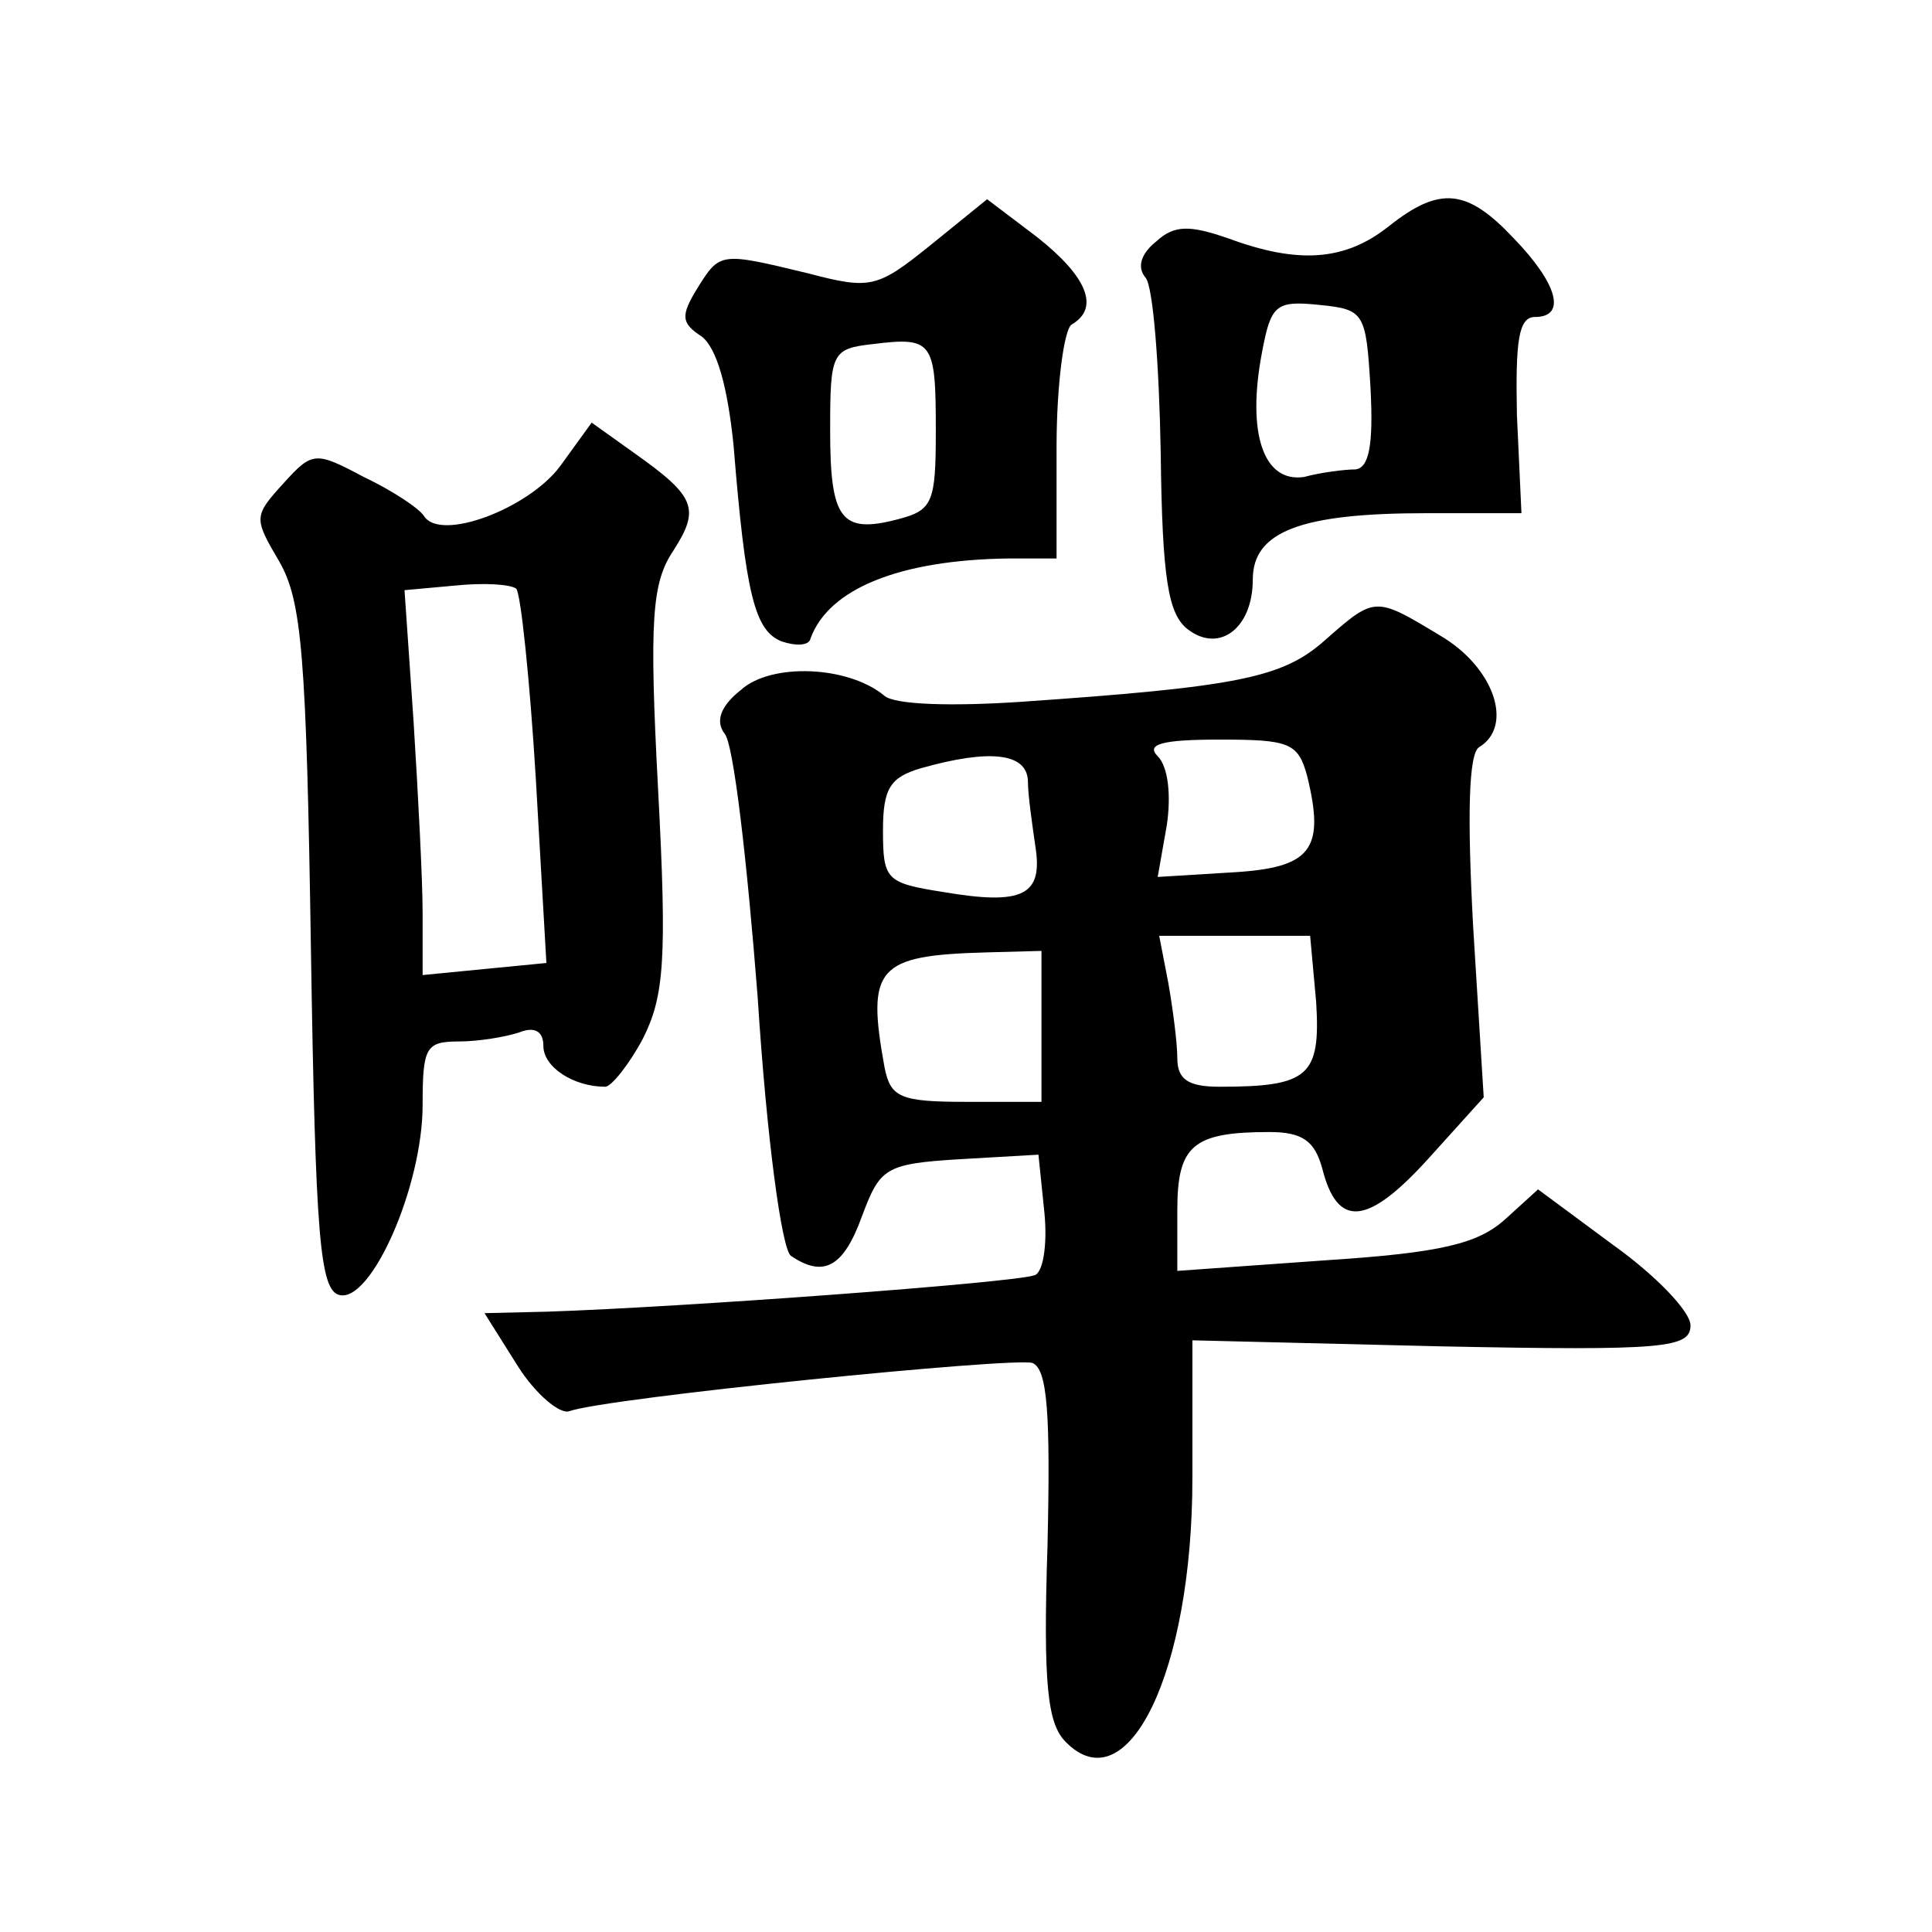
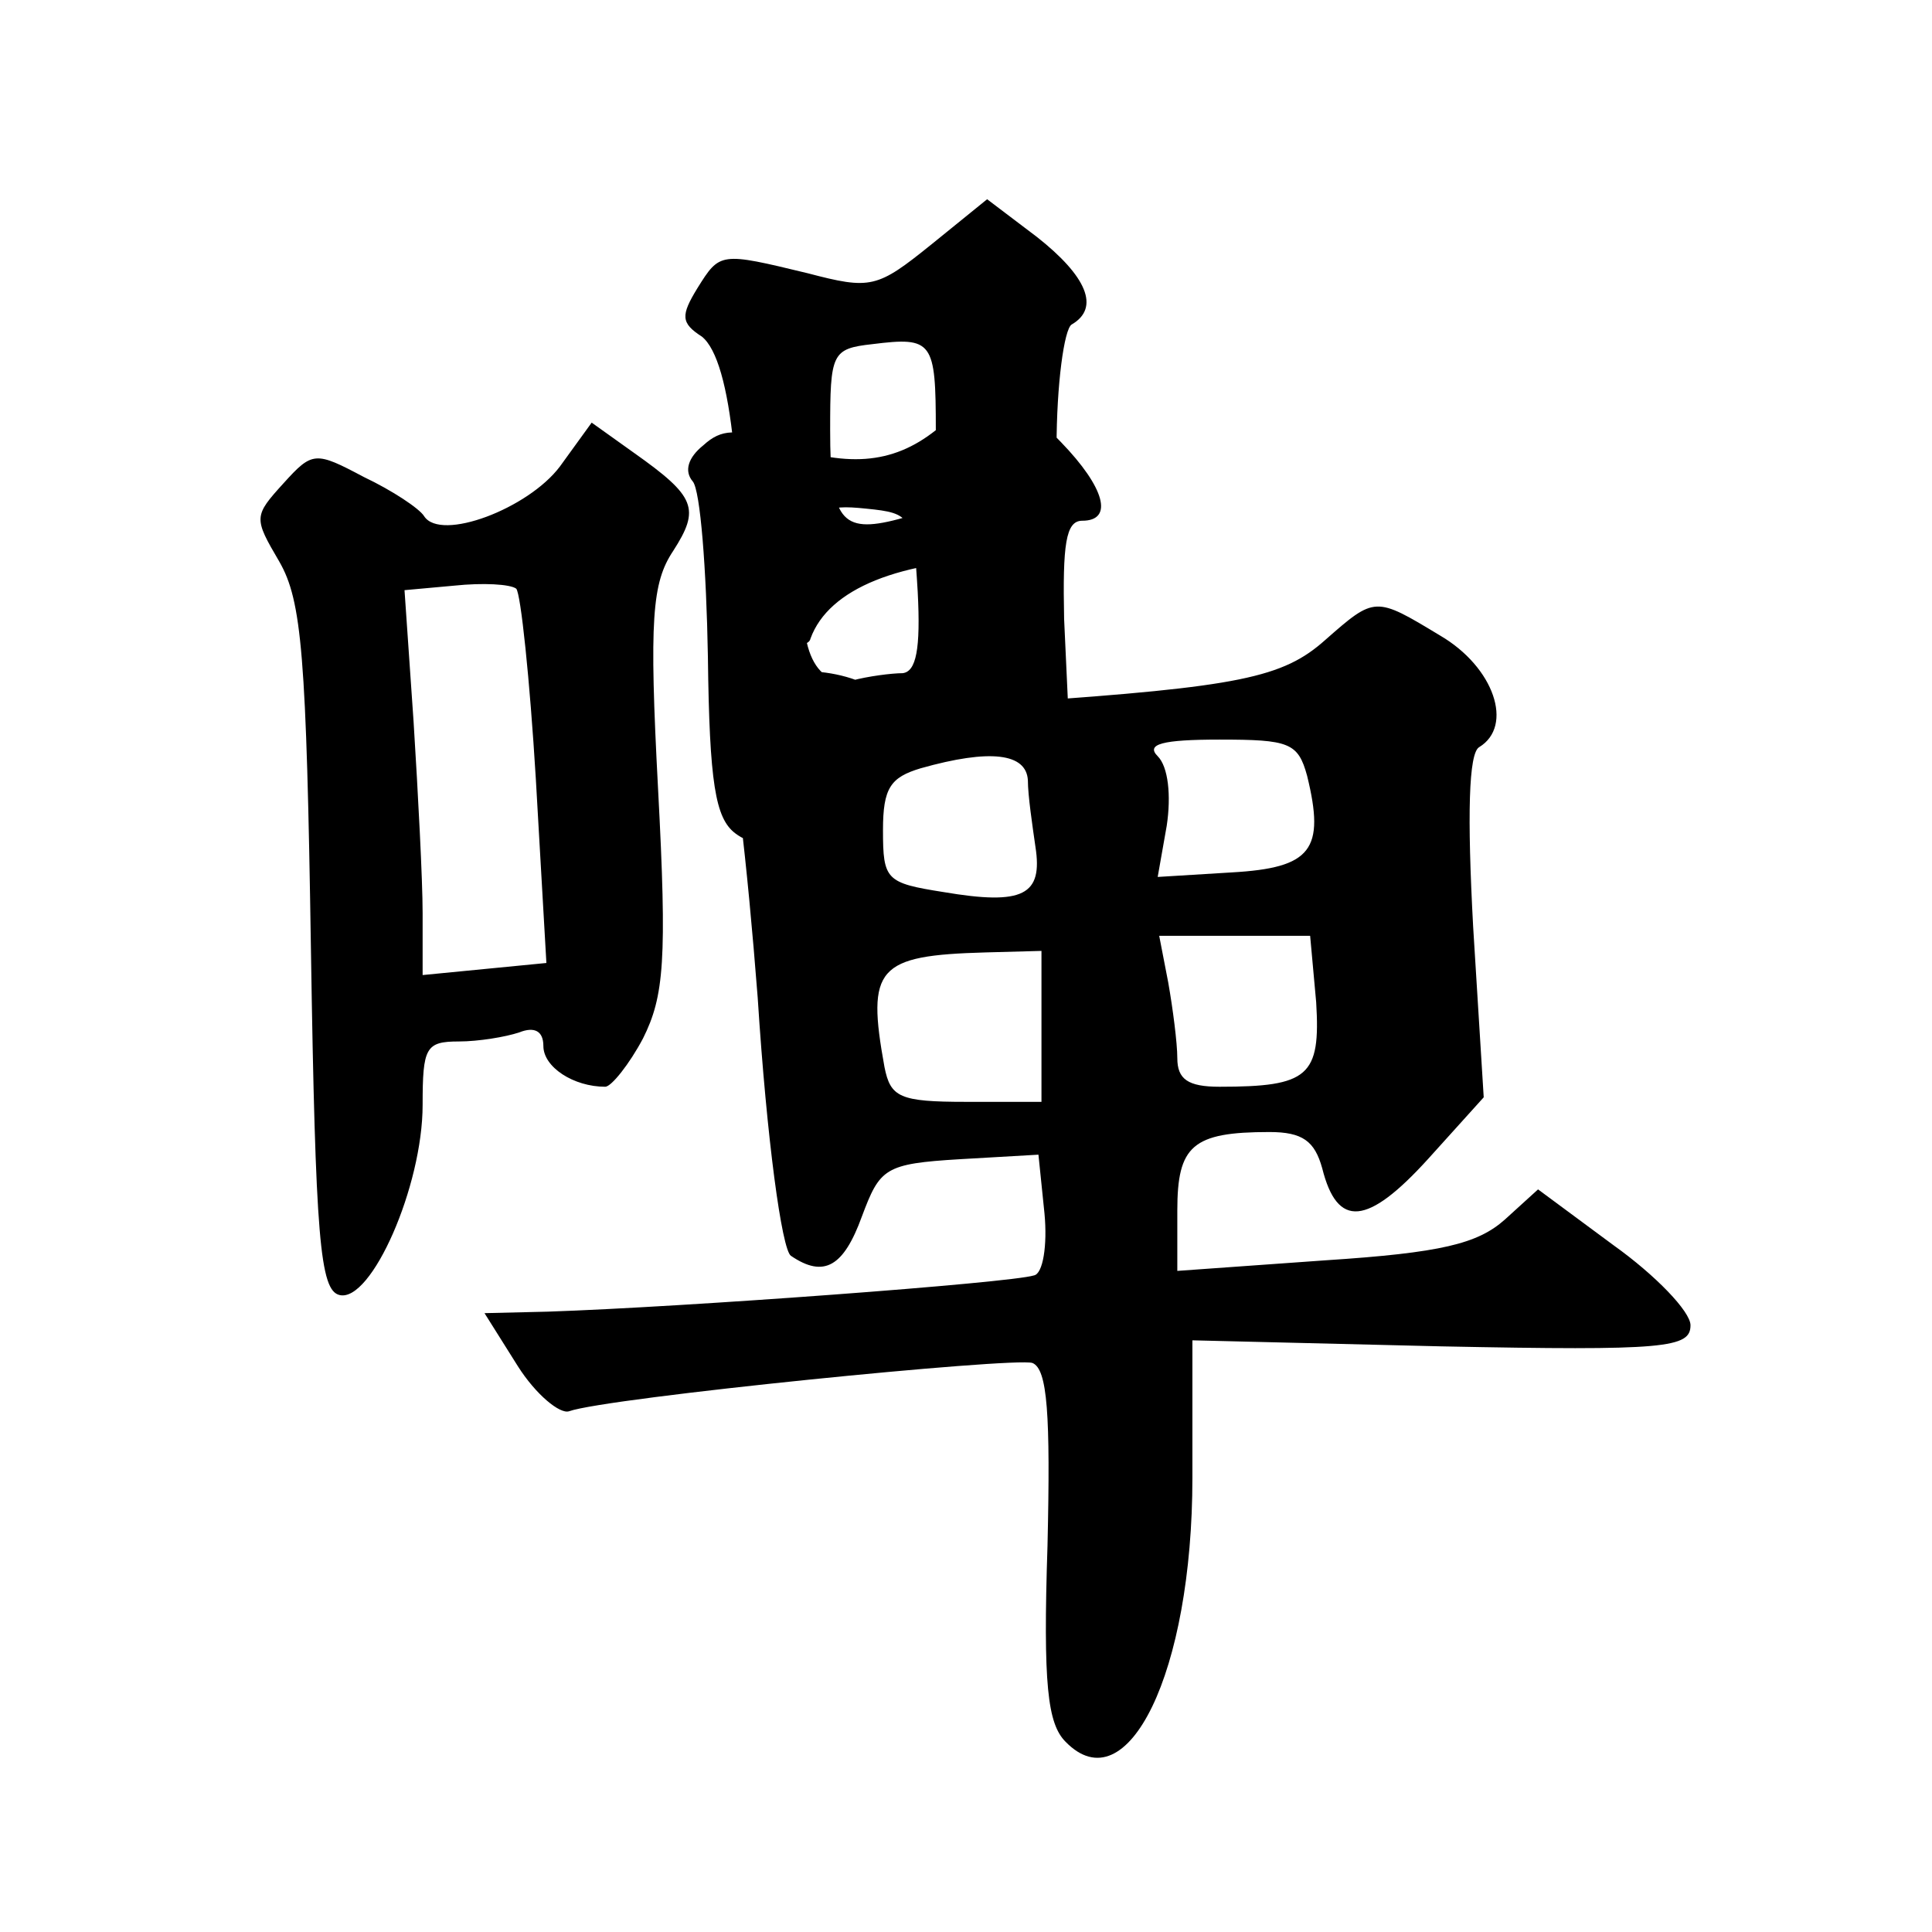
<svg xmlns="http://www.w3.org/2000/svg" version="1.0" width="128pt" height="128pt" viewBox="0 0 128 128" preserveAspectRatio="xMidYMid meet">
  <g transform="translate(0,128) scale(0.1,-0.1)" fill="#0" stroke="none">
-     <path d="M617 1118 c-36 -29 -40 -30 -82 -19 -58 14 -58 14 -73 -10 -11 -18 -11 -23 3 -32 10 -8 17 -33 21 -72 8 -99 14 -123 32 -130 9 -3 18 -3 19 2 12 33 59 52 131 53 l32 0 0 74 c0 41 5 78 10 81 19 11 10 32 -23 58 l-33 25 -37 -30z m3 -123 c0 -48 -2 -53 -25 -59 -38 -10 -45 0 -45 59 0 51 1 54 28 57 40 5 42 2 42 -57z M920 1130 c-29 -23 -60 -25 -106 -8 -26 9 -36 9 -48 -2 -10 -8 -13 -17 -7 -24 5 -6 9 -58 10 -116 1 -84 5 -107 18 -117 21 -16 43 1 43 33 0 32 32 44 115 44 l63 0 -3 65 c-1 49 1 65 12 65 21 0 15 22 -14 52 -31 33 -49 35 -83 8z m-12 -107 c2 -38 -1 -53 -10 -54 -7 0 -23 -2 -34 -5 -27 -4 -38 29 -28 82 6 32 9 35 38 32 30 -3 31 -5 34 -55z M371 971 c-21 -28 -79 -50 -90 -33 -3 5 -21 17 -40 26 -32 17 -34 17 -53 -4 -20 -22 -20 -23 -3 -52 15 -26 18 -62 21 -257 3 -192 6 -226 19 -229 21 -5 55 72 55 126 0 38 2 42 24 42 13 0 31 3 40 6 10 4 16 1 16 -9 0 -14 20 -27 41 -27 4 0 16 15 25 32 14 28 16 52 10 165 -6 113 -4 137 10 158 18 28 15 36 -26 65 l-28 20 -21 -29z m-16 -207 l7 -122 -41 -4 -41 -4 0 41 c0 22 -3 79 -6 127 l-6 87 33 3 c19 2 37 1 41 -2 3 -3 9 -60 13 -126z M878 856 c-28 -25 -57 -31 -202 -41 -45 -3 -83 -2 -90 4 -24 20 -75 22 -95 4 -14 -11 -17 -21 -11 -29 6 -6 15 -85 22 -175 6 -94 16 -167 22 -171 22 -15 35 -7 47 26 12 32 15 35 65 38 l52 3 4 -39 c2 -21 -1 -40 -7 -41 -16 -5 -232 -21 -322 -24 l-42 -1 22 -35 c12 -19 28 -32 34 -30 25 9 295 36 307 32 10 -4 12 -34 10 -121 -3 -92 0 -118 12 -130 41 -42 84 46 84 175 l0 91 165 -4 c149 -3 165 -1 165 14 0 9 -23 33 -51 53 l-50 37 -22 -20 c-18 -16 -42 -22 -119 -27 l-98 -7 0 40 c0 43 10 52 61 52 22 0 30 -6 35 -24 10 -40 30 -38 70 6 l37 41 -7 113 c-4 74 -3 115 4 119 23 14 10 53 -26 74 -43 26 -43 26 -76 -3z m-12 -90 c12 -49 3 -61 -50 -64 l-49 -3 6 34 c3 20 1 39 -6 46 -8 8 3 11 41 11 46 0 52 -2 58 -24z m-185 -3 c0 -10 3 -30 5 -44 5 -32 -8 -39 -61 -30 -38 6 -40 8 -40 41 0 28 5 35 25 41 46 13 70 10 71 -8z m191 -147 c3 -49 -5 -56 -64 -56 -21 0 -28 5 -28 19 0 10 -3 33 -6 50 l-6 31 50 0 50 0 4 -44z m-182 -16 l0 -50 -50 0 c-44 0 -50 3 -54 23 -12 66 -5 74 67 76 l37 1 0 -50z" />
+     <path d="M617 1118 c-36 -29 -40 -30 -82 -19 -58 14 -58 14 -73 -10 -11 -18 -11 -23 3 -32 10 -8 17 -33 21 -72 8 -99 14 -123 32 -130 9 -3 18 -3 19 2 12 33 59 52 131 53 l32 0 0 74 c0 41 5 78 10 81 19 11 10 32 -23 58 l-33 25 -37 -30z m3 -123 c0 -48 -2 -53 -25 -59 -38 -10 -45 0 -45 59 0 51 1 54 28 57 40 5 42 2 42 -57z c-29 -23 -60 -25 -106 -8 -26 9 -36 9 -48 -2 -10 -8 -13 -17 -7 -24 5 -6 9 -58 10 -116 1 -84 5 -107 18 -117 21 -16 43 1 43 33 0 32 32 44 115 44 l63 0 -3 65 c-1 49 1 65 12 65 21 0 15 22 -14 52 -31 33 -49 35 -83 8z m-12 -107 c2 -38 -1 -53 -10 -54 -7 0 -23 -2 -34 -5 -27 -4 -38 29 -28 82 6 32 9 35 38 32 30 -3 31 -5 34 -55z M371 971 c-21 -28 -79 -50 -90 -33 -3 5 -21 17 -40 26 -32 17 -34 17 -53 -4 -20 -22 -20 -23 -3 -52 15 -26 18 -62 21 -257 3 -192 6 -226 19 -229 21 -5 55 72 55 126 0 38 2 42 24 42 13 0 31 3 40 6 10 4 16 1 16 -9 0 -14 20 -27 41 -27 4 0 16 15 25 32 14 28 16 52 10 165 -6 113 -4 137 10 158 18 28 15 36 -26 65 l-28 20 -21 -29z m-16 -207 l7 -122 -41 -4 -41 -4 0 41 c0 22 -3 79 -6 127 l-6 87 33 3 c19 2 37 1 41 -2 3 -3 9 -60 13 -126z M878 856 c-28 -25 -57 -31 -202 -41 -45 -3 -83 -2 -90 4 -24 20 -75 22 -95 4 -14 -11 -17 -21 -11 -29 6 -6 15 -85 22 -175 6 -94 16 -167 22 -171 22 -15 35 -7 47 26 12 32 15 35 65 38 l52 3 4 -39 c2 -21 -1 -40 -7 -41 -16 -5 -232 -21 -322 -24 l-42 -1 22 -35 c12 -19 28 -32 34 -30 25 9 295 36 307 32 10 -4 12 -34 10 -121 -3 -92 0 -118 12 -130 41 -42 84 46 84 175 l0 91 165 -4 c149 -3 165 -1 165 14 0 9 -23 33 -51 53 l-50 37 -22 -20 c-18 -16 -42 -22 -119 -27 l-98 -7 0 40 c0 43 10 52 61 52 22 0 30 -6 35 -24 10 -40 30 -38 70 6 l37 41 -7 113 c-4 74 -3 115 4 119 23 14 10 53 -26 74 -43 26 -43 26 -76 -3z m-12 -90 c12 -49 3 -61 -50 -64 l-49 -3 6 34 c3 20 1 39 -6 46 -8 8 3 11 41 11 46 0 52 -2 58 -24z m-185 -3 c0 -10 3 -30 5 -44 5 -32 -8 -39 -61 -30 -38 6 -40 8 -40 41 0 28 5 35 25 41 46 13 70 10 71 -8z m191 -147 c3 -49 -5 -56 -64 -56 -21 0 -28 5 -28 19 0 10 -3 33 -6 50 l-6 31 50 0 50 0 4 -44z m-182 -16 l0 -50 -50 0 c-44 0 -50 3 -54 23 -12 66 -5 74 67 76 l37 1 0 -50z" />
  </g>
</svg>